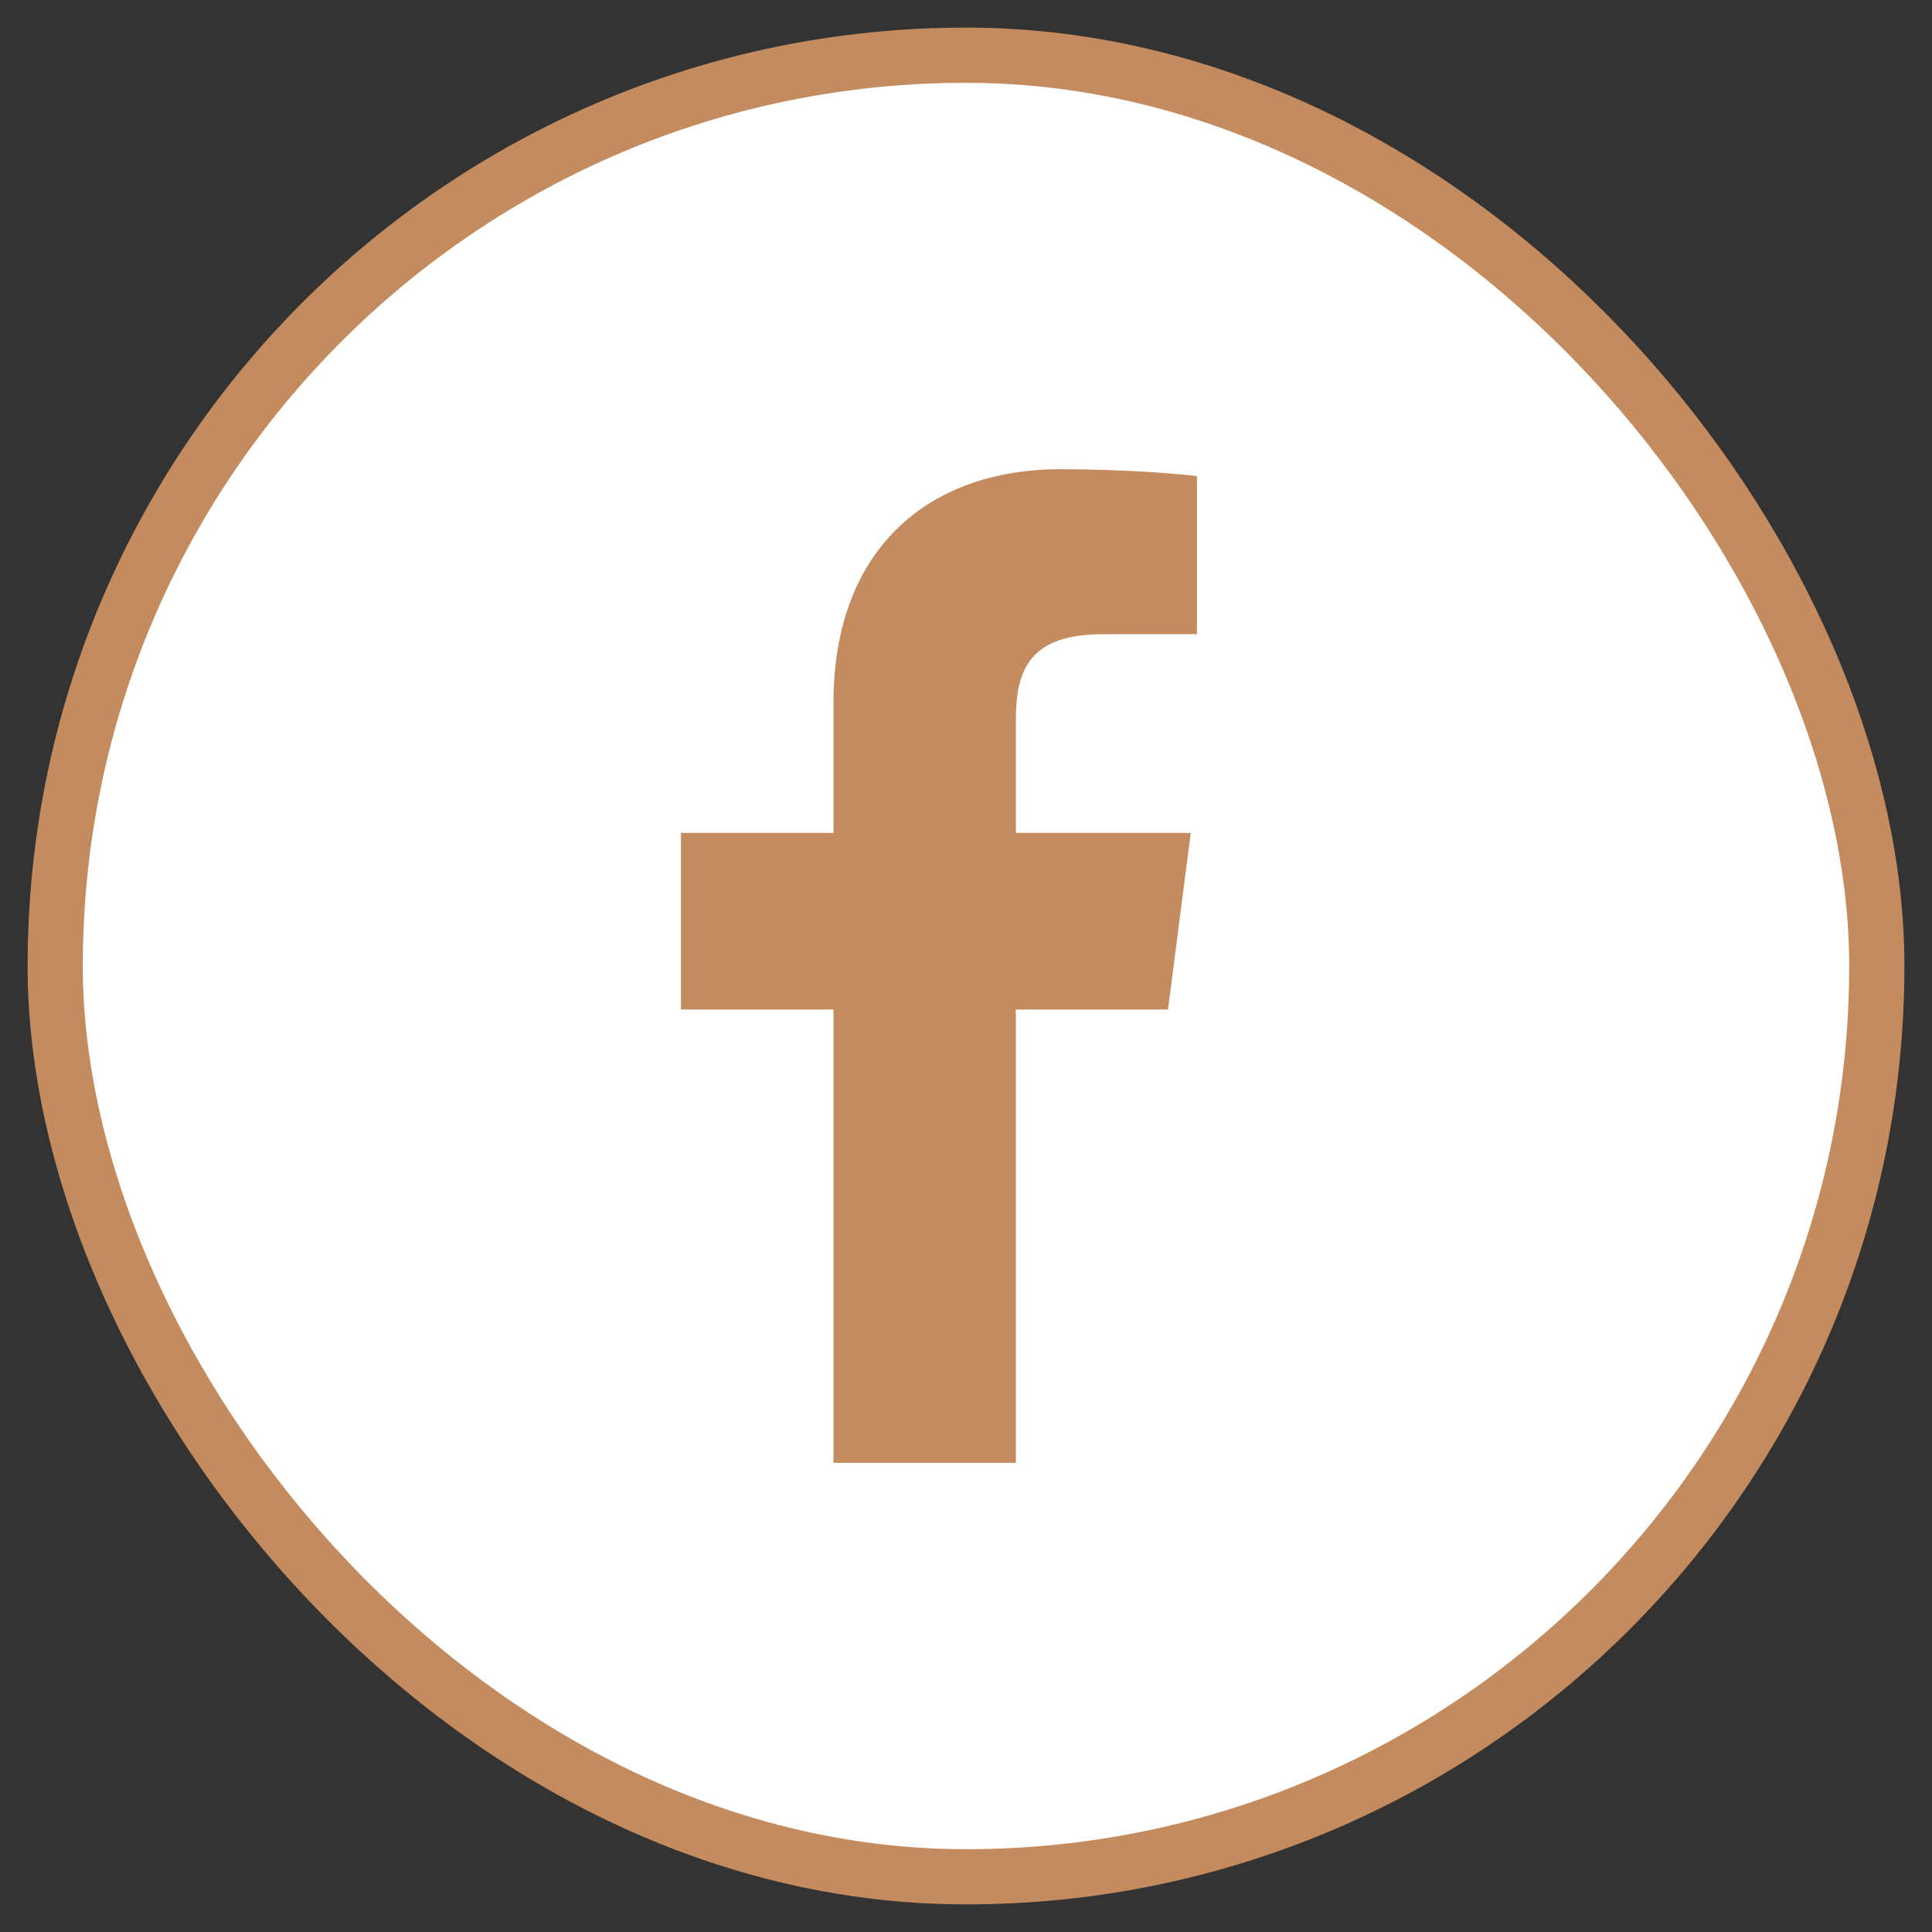
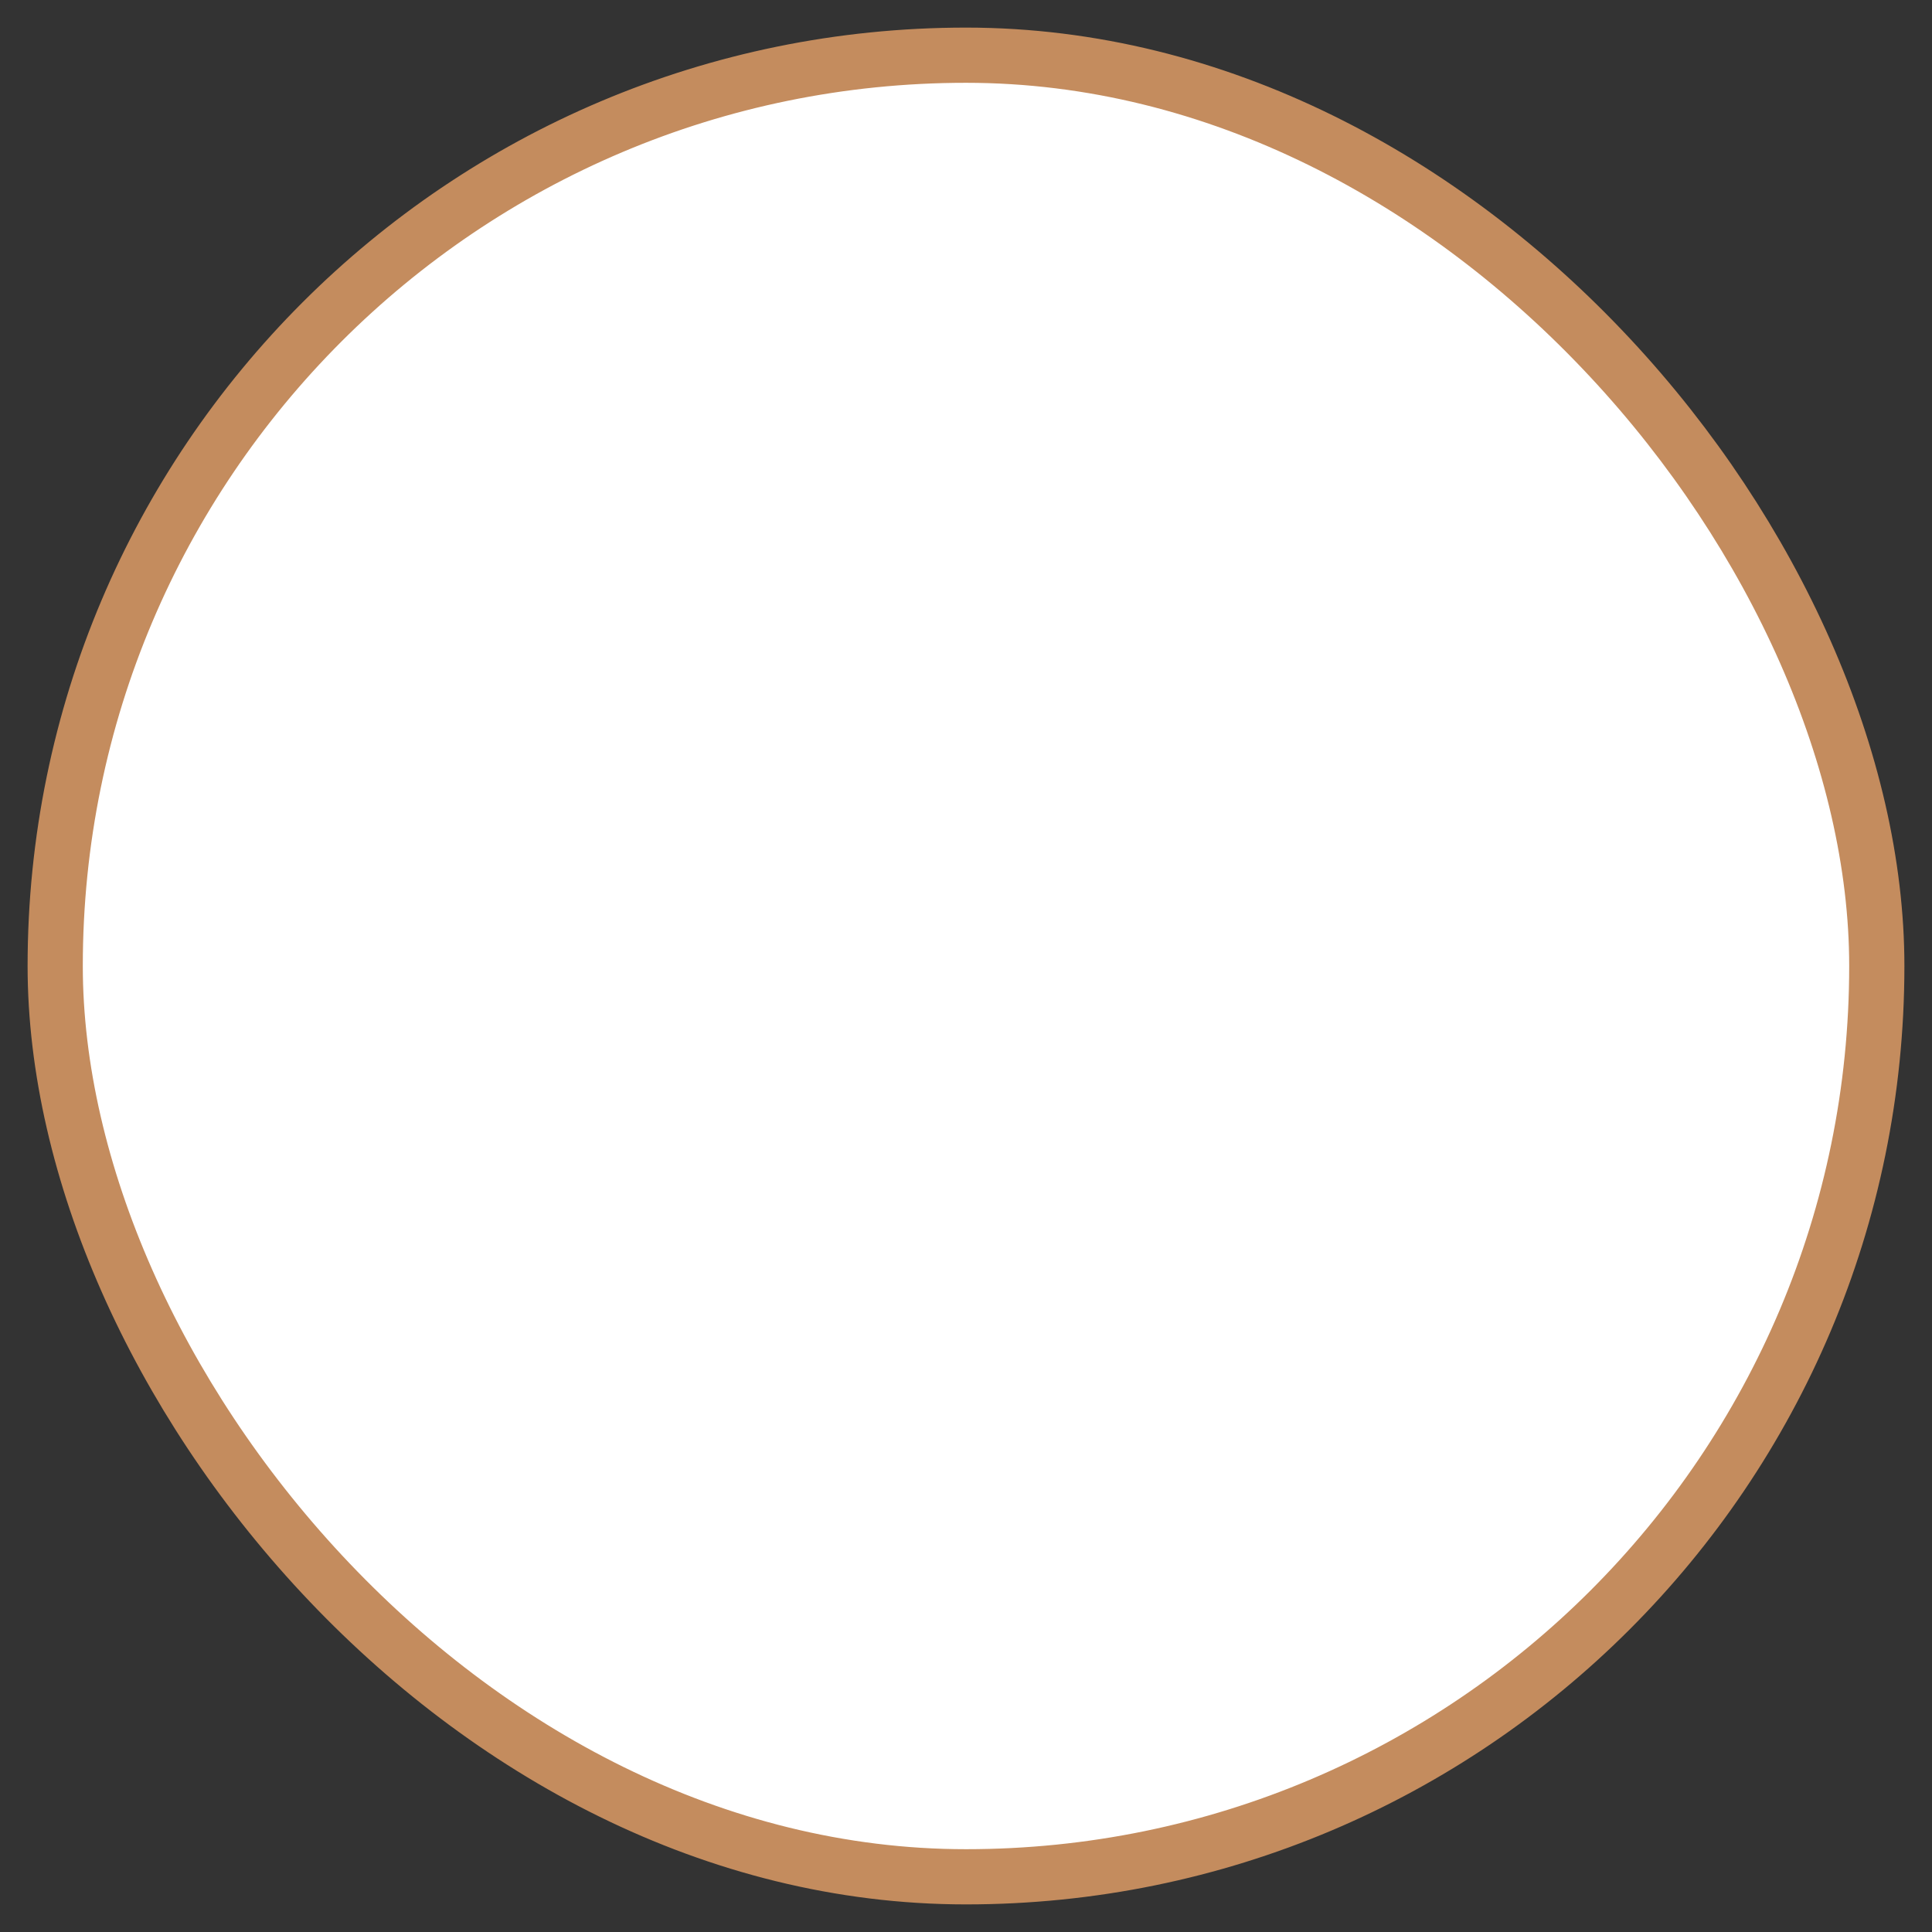
<svg xmlns="http://www.w3.org/2000/svg" width="35" height="35" viewBox="0 0 35 35" fill="none">
  <rect x="0" y="0" width="35" height="35" fill="#333333" stroke="none" />
  <rect x="1" y="1" width="33" height="33" rx="16.5" fill="white" stroke="#C48C5E" strokeWidth="2" />
-   <path d="M18.403 26.5V18.289H21.159L21.572 15.089H18.403V13.046C18.403 12.12 18.661 11.489 19.989 11.489L21.684 11.488V8.626C21.39 8.587 20.385 8.5 19.215 8.5C16.772 8.5 15.099 9.991 15.099 12.73V15.089H12.336V18.289H15.099V26.5L18.403 26.5Z" fill="#C48C5E" />
</svg>